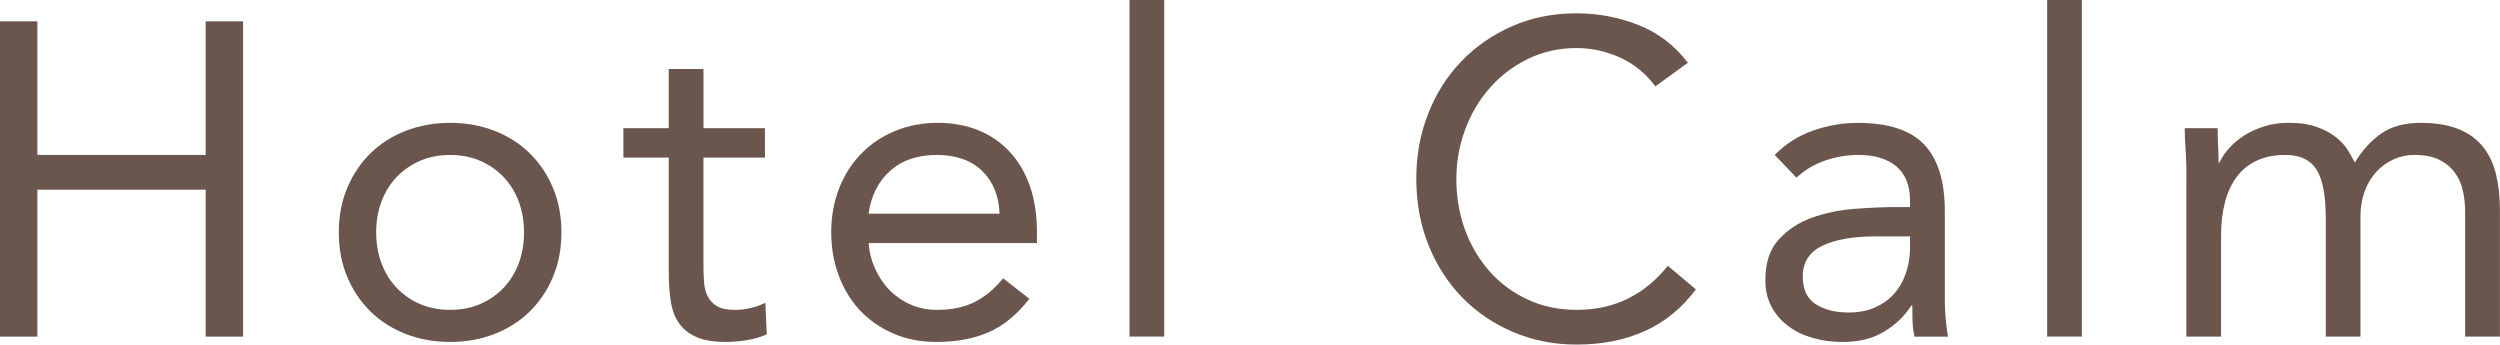
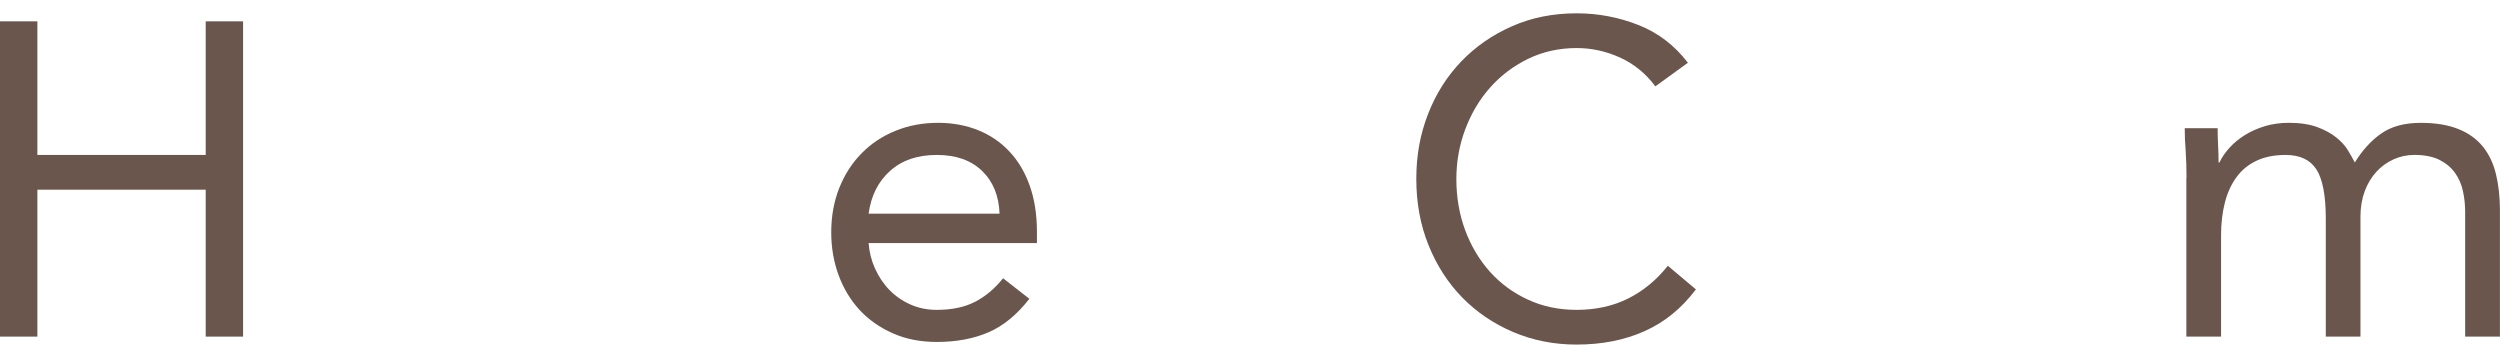
<svg xmlns="http://www.w3.org/2000/svg" id="_レイヤー_1" data-name="レイヤー 1" viewBox="0 0 794.48 109.51">
  <polygon points="65.37 6.78 65.37 49.24 11.88 49.24 11.88 6.78 0 6.78 0 106.97 11.88 106.97 11.88 60.28 65.37 60.28 65.37 106.97 77.25 106.97 77.25 6.78 65.37 6.78" fill="#6a564c" />
  <g>
-     <path d="M107.67,73.85c0-5.18.89-9.9,2.68-14.14,1.8-4.25,4.25-7.91,7.36-10.96,3.12-3.08,6.85-5.46,11.19-7.16,4.34-1.69,9.05-2.55,14.15-2.55s9.8.86,14.15,2.55c4.32,1.7,8.05,4.08,11.17,7.16,3.12,3.05,5.56,6.71,7.36,10.96,1.79,4.24,2.68,8.96,2.68,14.14s-.89,9.91-2.68,14.15c-1.8,4.25-4.24,7.91-7.36,10.96-3.12,3.08-6.85,5.46-11.17,7.16-4.35,1.69-9.06,2.55-14.15,2.55s-9.81-.86-14.15-2.55c-4.34-1.7-8.07-4.08-11.19-7.16-3.11-3.05-5.56-6.71-7.36-10.96-1.79-4.24-2.68-8.96-2.68-14.15M119.55,73.85c0,3.5.55,6.72,1.63,9.7,1.09,2.96,2.67,5.56,4.74,7.78,2.08,2.21,4.55,3.97,7.43,5.23,2.88,1.28,6.11,1.91,9.7,1.91s6.81-.64,9.68-1.91c2.88-1.26,5.36-3.02,7.43-5.23,2.07-2.23,3.66-4.82,4.74-7.78,1.09-2.98,1.63-6.2,1.63-9.7s-.54-6.71-1.63-9.68c-1.08-2.96-2.67-5.56-4.74-7.78-2.07-2.21-4.55-3.96-7.43-5.23-2.88-1.28-6.1-1.91-9.68-1.91s-6.82.64-9.7,1.91c-2.88,1.28-5.35,3.02-7.43,5.23-2.07,2.23-3.64,4.82-4.74,7.78-1.08,2.98-1.63,6.2-1.63,9.68" fill="#6a564c" />
-     <path d="M243.08,50.08h-19.53v33.11c0,2.17.04,4.18.16,6.01.09,1.84.45,3.45,1.12,4.82.65,1.36,1.66,2.45,2.98,3.25,1.32.81,3.2,1.21,5.66,1.21,1.6,0,3.26-.18,4.95-.57,1.7-.37,3.3-.94,4.81-1.69l.43,10.04c-1.89.84-3.97,1.46-6.3,1.84-2.31.37-4.5.57-6.58.57-3.97,0-7.12-.52-9.47-1.57-2.37-1.02-4.2-2.5-5.52-4.37-1.33-1.89-2.2-4.23-2.62-7.02-.44-2.78-.64-5.87-.64-9.26v-36.37h-14.42v-9.33h14.42v-18.83h11.03v18.83h19.53v9.33Z" fill="#6a564c" />
    <path d="M327.13,94.95c-3.96,5.08-8.3,8.64-13.02,10.66-4.72,2.03-10.18,3.06-16.42,3.06-5.19,0-9.86-.92-14-2.77-4.14-1.84-7.66-4.31-10.55-7.43-2.86-3.12-5.08-6.79-6.65-11.05-1.55-4.24-2.33-8.76-2.33-13.58,0-5.08.84-9.78,2.54-14.08,1.72-4.28,4.06-7.97,7.09-11.02,3.01-3.08,6.59-5.46,10.75-7.16,4.15-1.69,8.66-2.55,13.58-2.55,4.62,0,8.85.79,12.72,2.34,3.87,1.56,7.2,3.83,9.98,6.81,2.78,2.96,4.93,6.59,6.44,10.88,1.52,4.31,2.27,9.19,2.27,14.65v3.54h-53.49c.2,2.84.88,5.54,2.06,8.14,1.18,2.59,2.69,4.85,4.59,6.79,1.89,1.93,4.11,3.47,6.66,4.59,2.52,1.13,5.32,1.7,8.32,1.7,4.82,0,8.88-.85,12.18-2.55,3.3-1.69,6.27-4.2,8.92-7.49l8.34,6.51ZM317.65,67.91c-.2-5.64-2.03-10.18-5.53-13.57-3.49-3.4-8.28-5.1-14.44-5.1s-11.07,1.7-14.85,5.1c-3.77,3.39-6.04,7.93-6.79,13.57h41.6Z" fill="#6a564c" />
-     <rect x="358.96" width="11.03" height="106.96" fill="#6a564c" />
    <path d="M526.07,27.45c-3.02-4.06-6.74-7.1-11.17-9.13-4.44-2.03-9.06-3.05-13.87-3.05-5.57,0-10.69,1.15-15.36,3.4-4.67,2.27-8.71,5.3-12.1,9.13-3.39,3.8-6.03,8.24-7.93,13.3-1.89,5.05-2.82,10.29-2.82,15.78,0,5.84.94,11.27,2.82,16.34,1.9,5.05,4.51,9.42,7.86,13.16,3.35,3.73,7.36,6.68,12.04,8.83,4.67,2.17,9.83,3.26,15.48,3.26,6.13,0,11.61-1.21,16.42-3.62,4.79-2.41,9-5.86,12.58-10.39l8.92,7.5c-4.52,6.03-9.97,10.46-16.35,13.29-6.35,2.85-13.56,4.25-21.57,4.25-7.18,0-13.87-1.32-20.09-3.96-6.23-2.64-11.63-6.3-16.21-10.96-4.57-4.68-8.14-10.21-10.73-16.63-2.59-6.41-3.9-13.44-3.9-21.07s1.25-14.25,3.74-20.67c2.5-6.41,6.01-11.97,10.55-16.69,4.52-4.72,9.9-8.44,16.14-11.19,6.21-2.74,13.05-4.1,20.5-4.1,6.79,0,13.33,1.23,19.6,3.69,6.27,2.45,11.53,6.47,15.78,12.02l-10.34,7.5Z" fill="#6a564c" />
-     <path d="M564,49.23c3.39-3.47,7.43-6.05,12.1-7.7,4.67-1.66,9.42-2.48,14.21-2.48,9.81,0,16.89,2.31,21.23,6.93,4.34,4.62,6.51,11.66,6.51,21.09v28.45c0,1.87.09,3.84.28,5.86.18,2.03.43,3.89.71,5.6h-10.61c-.38-1.52-.6-3.19-.64-5.02-.06-1.84-.09-3.47-.09-4.89h-.27c-2.17,3.4-5.08,6.17-8.71,8.35-3.63,2.17-7.98,3.26-13.09,3.26-3.39,0-6.58-.44-9.54-1.28-2.98-.86-5.57-2.1-7.78-3.76-2.23-1.64-4-3.7-5.32-6.14-1.32-2.47-1.97-5.29-1.97-8.49,0-5.49,1.4-9.77,4.25-12.89,2.82-3.11,6.34-5.42,10.52-6.93,4.21-1.5,8.72-2.44,13.6-2.82,4.85-.37,9.32-.57,13.37-.57h4.23v-1.99c0-4.81-1.42-8.44-4.31-10.9-2.86-2.44-6.91-3.67-12.1-3.67-3.57,0-7.09.6-10.54,1.77-3.45,1.18-6.49,2.99-9.13,5.45l-6.92-7.22ZM595.98,75.12c-7.08,0-12.69.99-16.85,2.98-4.15,1.99-6.22,5.23-6.22,9.77,0,4.14,1.39,7.09,4.17,8.83,2.78,1.76,6.25,2.61,10.41,2.61,3.19,0,6.01-.54,8.42-1.62,2.41-1.08,4.4-2.52,6.01-4.32,1.6-1.77,2.82-3.89,3.67-6.3.84-2.41,1.32-4.96,1.4-7.7v-4.25h-11.02Z" fill="#6a564c" />
-     <rect x="650.57" width="11.03" height="106.96" fill="#6a564c" />
    <path d="M694.86,56.45c0-3.02-.1-5.86-.27-8.49-.21-2.64-.3-5.05-.3-7.22h10.46c0,1.8.06,3.59.14,5.37.1,1.8.16,3.64.16,5.53h.27c.75-1.62,1.82-3.16,3.19-4.68,1.36-1.5,2.99-2.84,4.88-4.03,1.89-1.18,4-2.11,6.37-2.84,2.37-.71,4.91-1.06,7.64-1.06,3.59,0,6.58.47,8.99,1.35,2.41.89,4.41,1.99,6.01,3.26,1.6,1.28,2.85,2.64,3.74,4.1.89,1.46,1.63,2.77,2.2,3.9,2.44-3.97,5.29-7.06,8.49-9.27,3.19-2.21,7.36-3.33,12.45-3.33,4.71,0,8.68.65,11.88,1.93,3.2,1.26,5.8,3.09,7.78,5.5,1.99,2.41,3.39,5.33,4.24,8.79.84,3.43,1.28,7.27,1.28,11.53v40.17h-11.05v-39.6c0-2.28-.23-4.48-.71-6.66-.47-2.17-1.32-4.1-2.54-5.79-1.23-1.72-2.88-3.08-4.95-4.13-2.08-1.02-4.72-1.55-7.93-1.55-2.35,0-4.58.48-6.65,1.42-2.08.95-3.89,2.25-5.45,3.96s-2.79,3.74-3.69,6.15c-.88,2.41-1.35,5.08-1.35,8v38.2h-11.02v-37.49c0-7.35-1.01-12.58-2.98-15.64-1.99-3.06-5.25-4.59-9.77-4.59-3.57,0-6.68.61-9.26,1.84-2.61,1.23-4.72,2.96-6.37,5.23-1.66,2.25-2.89,4.95-3.69,8.07-.79,3.11-1.21,6.55-1.21,10.32v32.26h-11.03v-50.51Z" fill="#6a564c" />
  </g>
</svg>